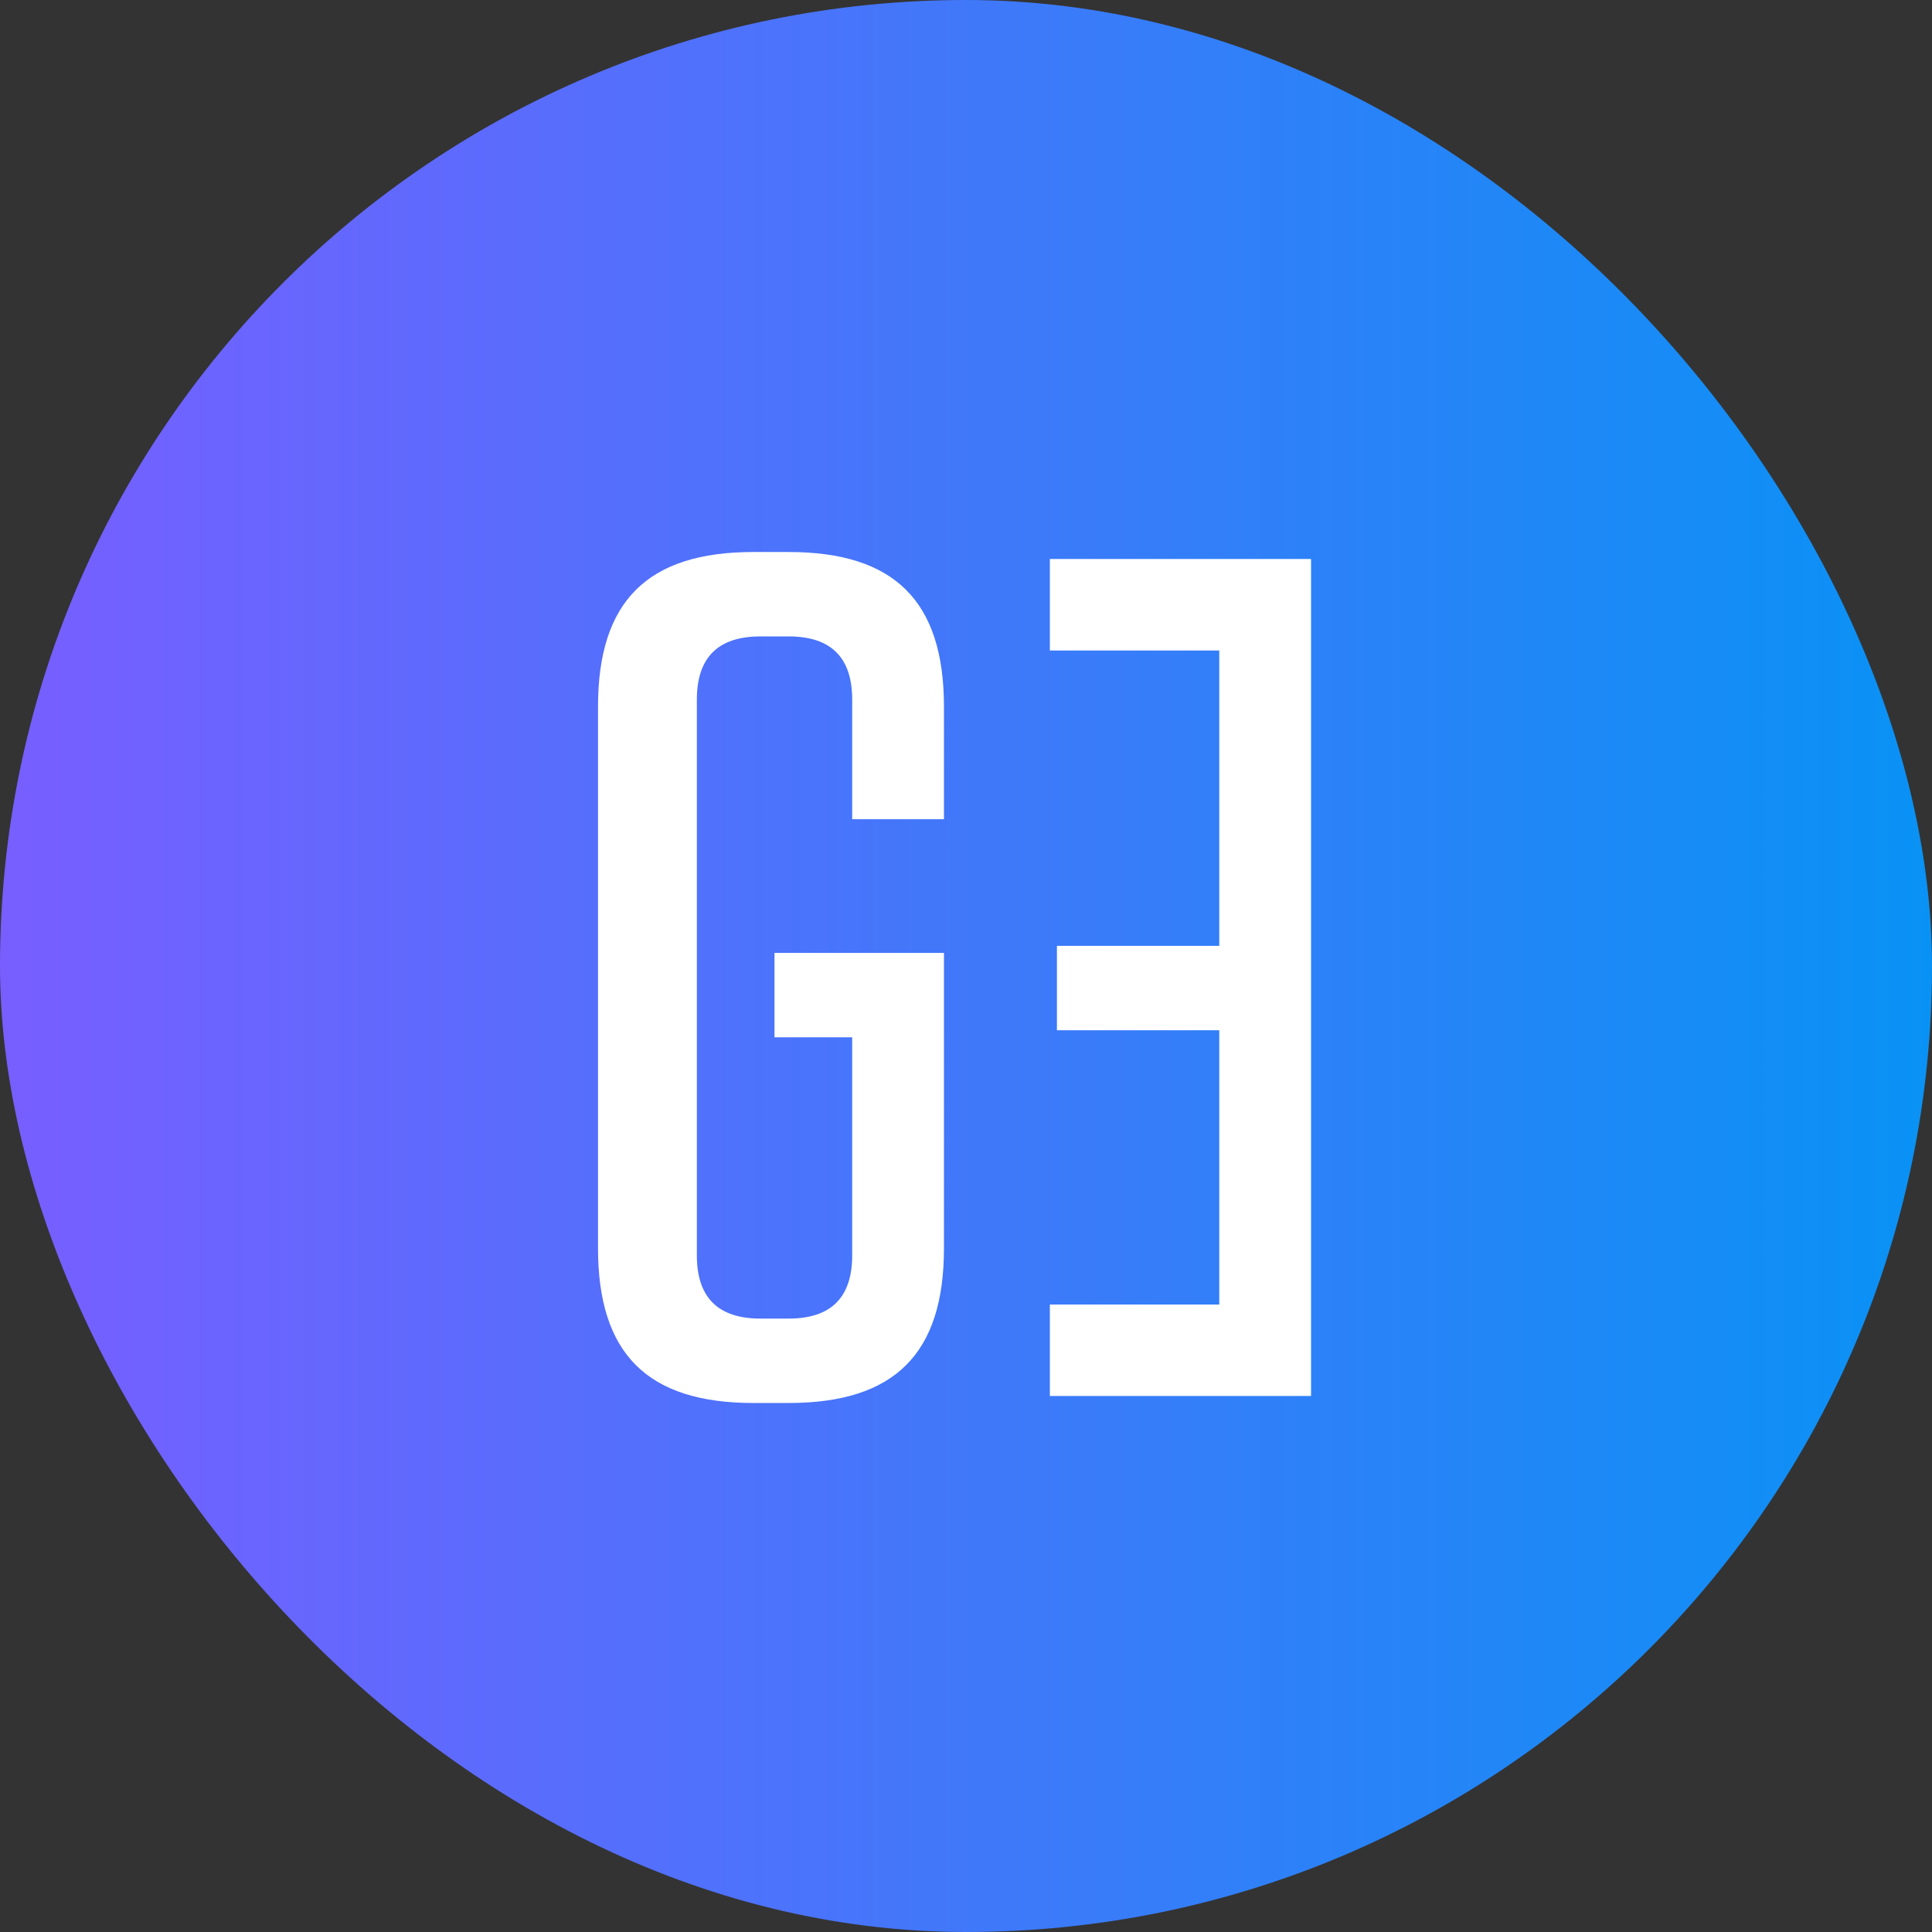
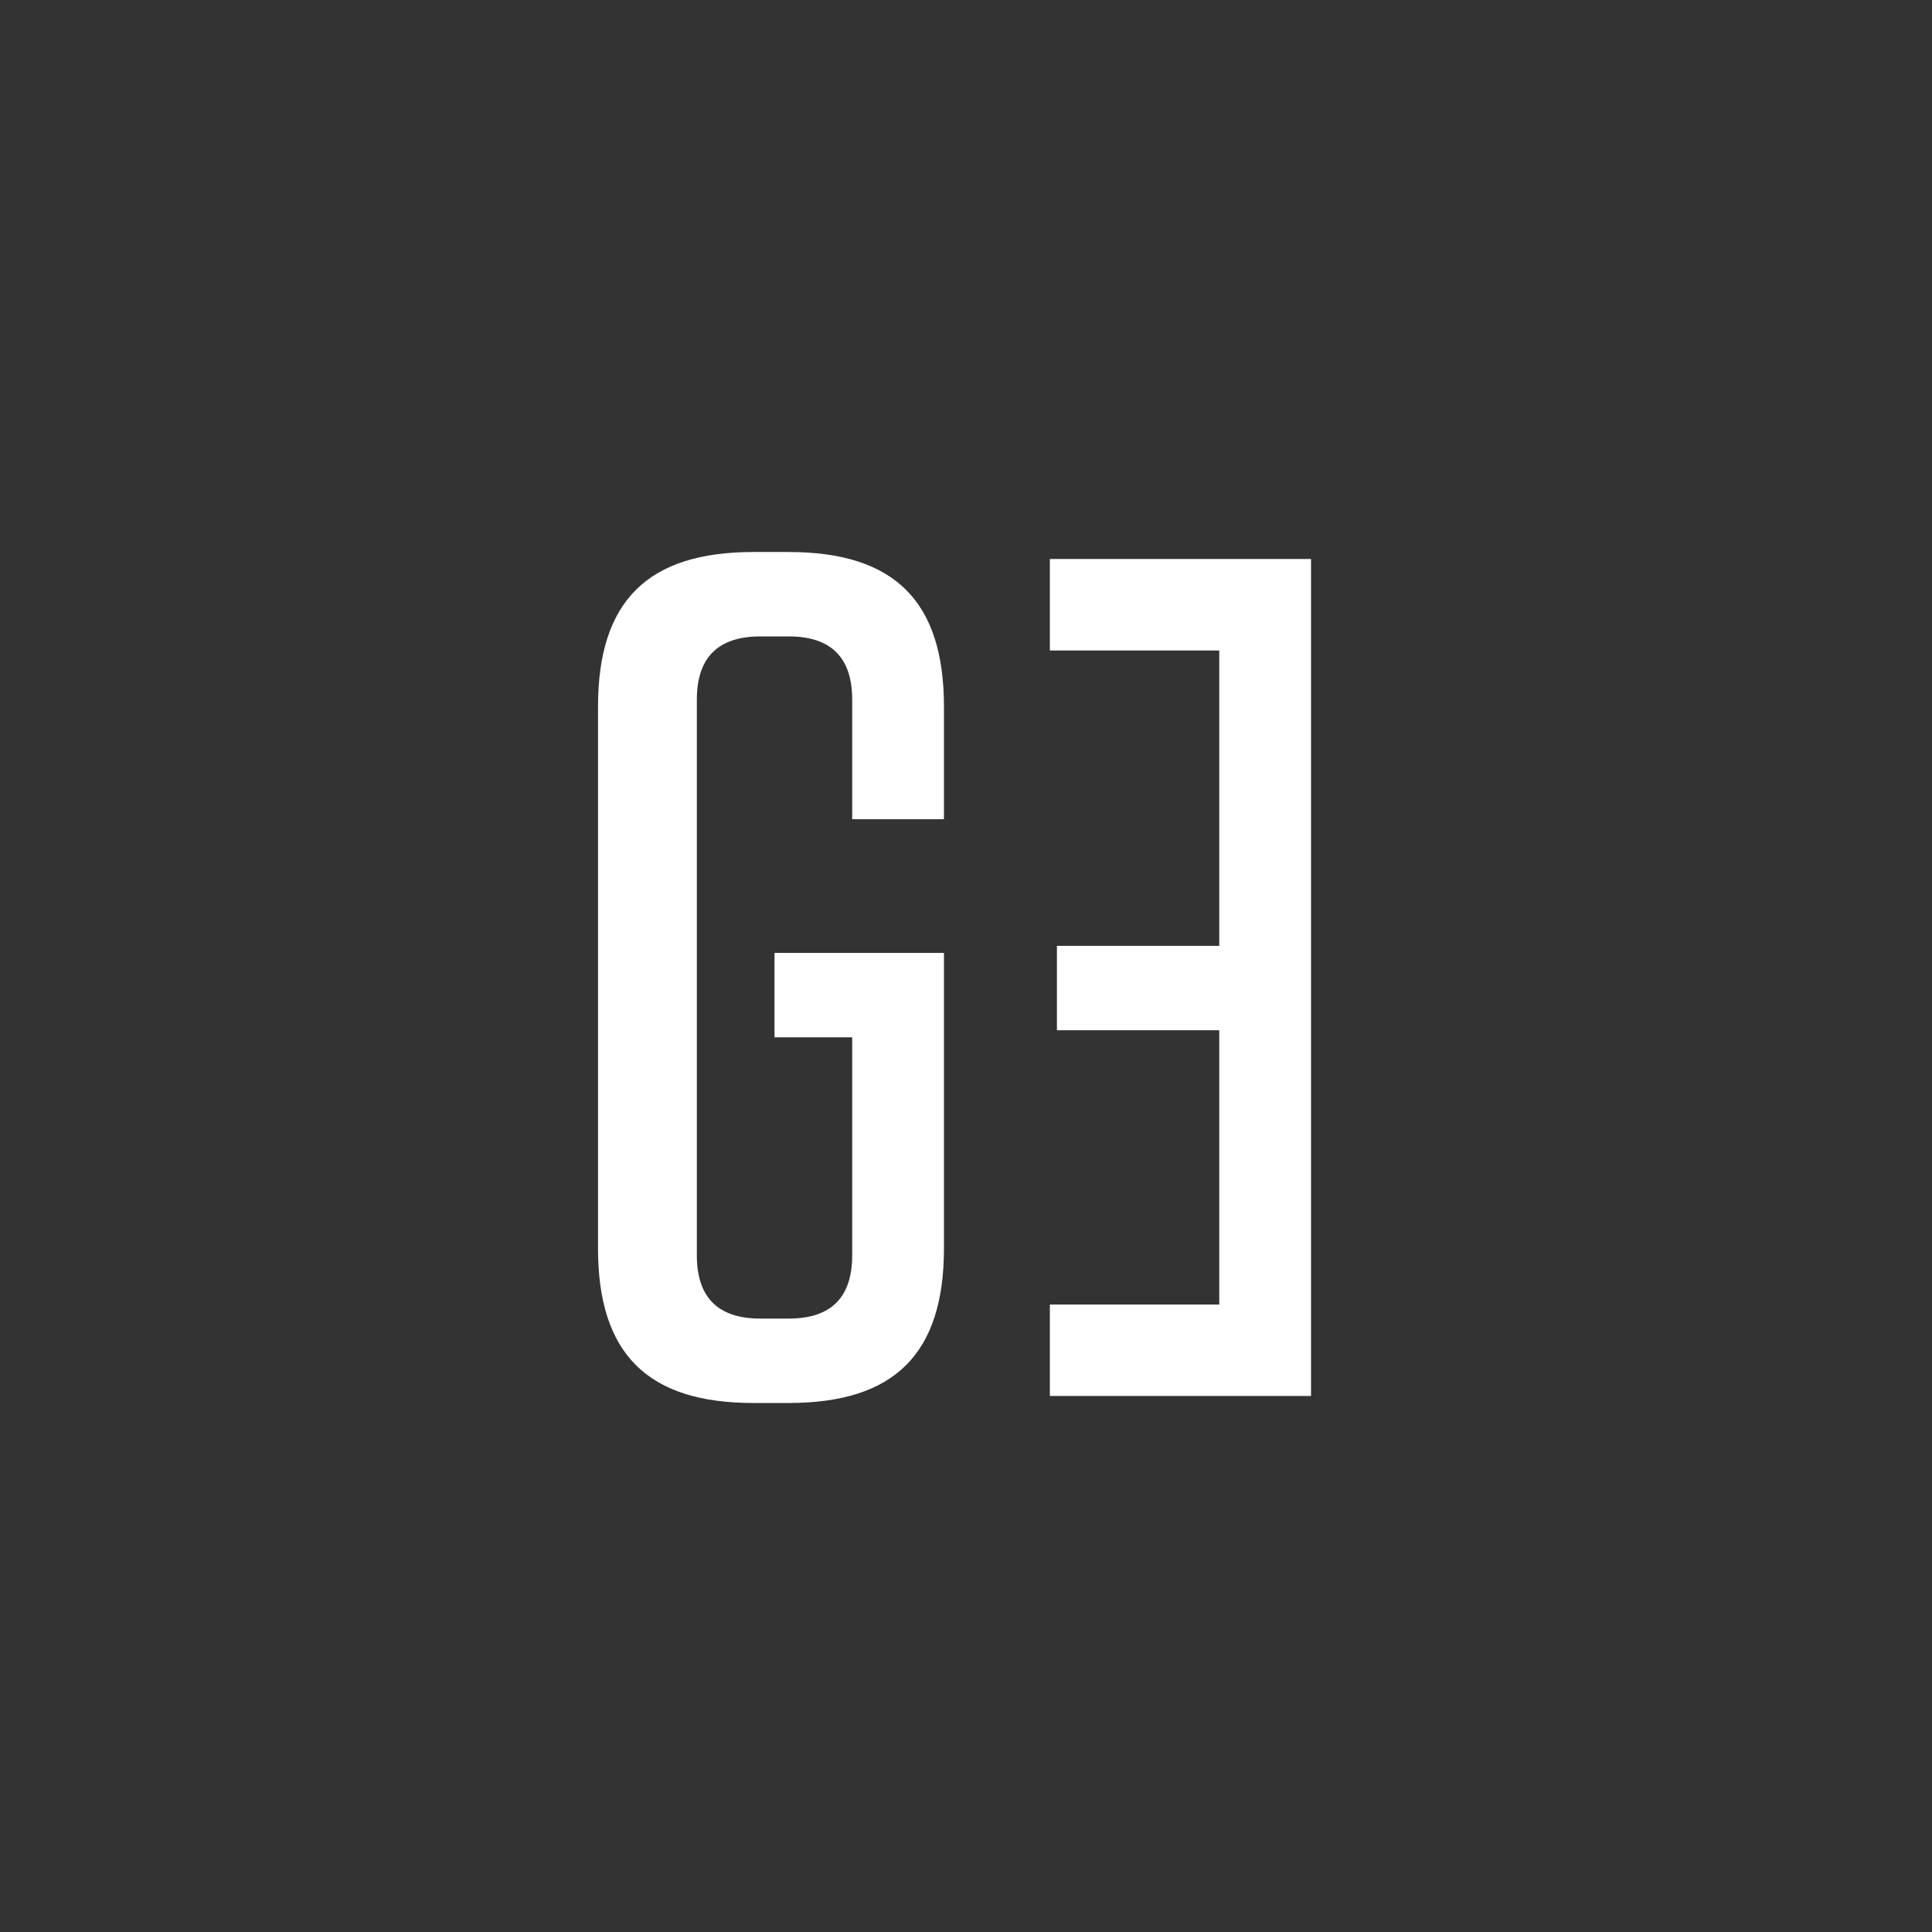
<svg xmlns="http://www.w3.org/2000/svg" width="32" height="32" viewBox="0 0 32 32" fill="none">
  <rect x="0" y="0" width="32" height="32" fill="#333333" stroke="none" />
-   <rect width="32" height="32" rx="16" fill="url(#paint0_linear_177_2692)" />
  <path d="M21.715 23.122H17.389V21.607H20.195V17.064H17.506V15.666H20.195V10.774H17.389V9.259H21.715V23.122ZM14.115 17.181H12.828V15.783H15.635V20.675C15.635 22.423 14.816 23.238 13.062 23.238H12.478C10.724 23.238 9.905 22.423 9.905 20.675V11.706C9.905 9.958 10.724 9.143 12.478 9.143H13.062C14.816 9.143 15.635 9.958 15.635 11.706V13.569H14.115V11.589C14.115 10.89 13.764 10.541 13.062 10.541H12.595C11.893 10.541 11.542 10.89 11.542 11.589V20.792C11.542 21.491 11.893 21.84 12.595 21.84H13.062C13.764 21.84 14.115 21.491 14.115 20.792V17.181Z" fill="white" />
  <defs>
    <linearGradient id="paint0_linear_177_2692" x1="0" y1="16.012" x2="32" y2="16.012" gradientUnits="userSpaceOnUse">
      <stop stop-color="#785EFF" />
      <stop offset="1" stop-color="#0992F5" />
    </linearGradient>
  </defs>
</svg>